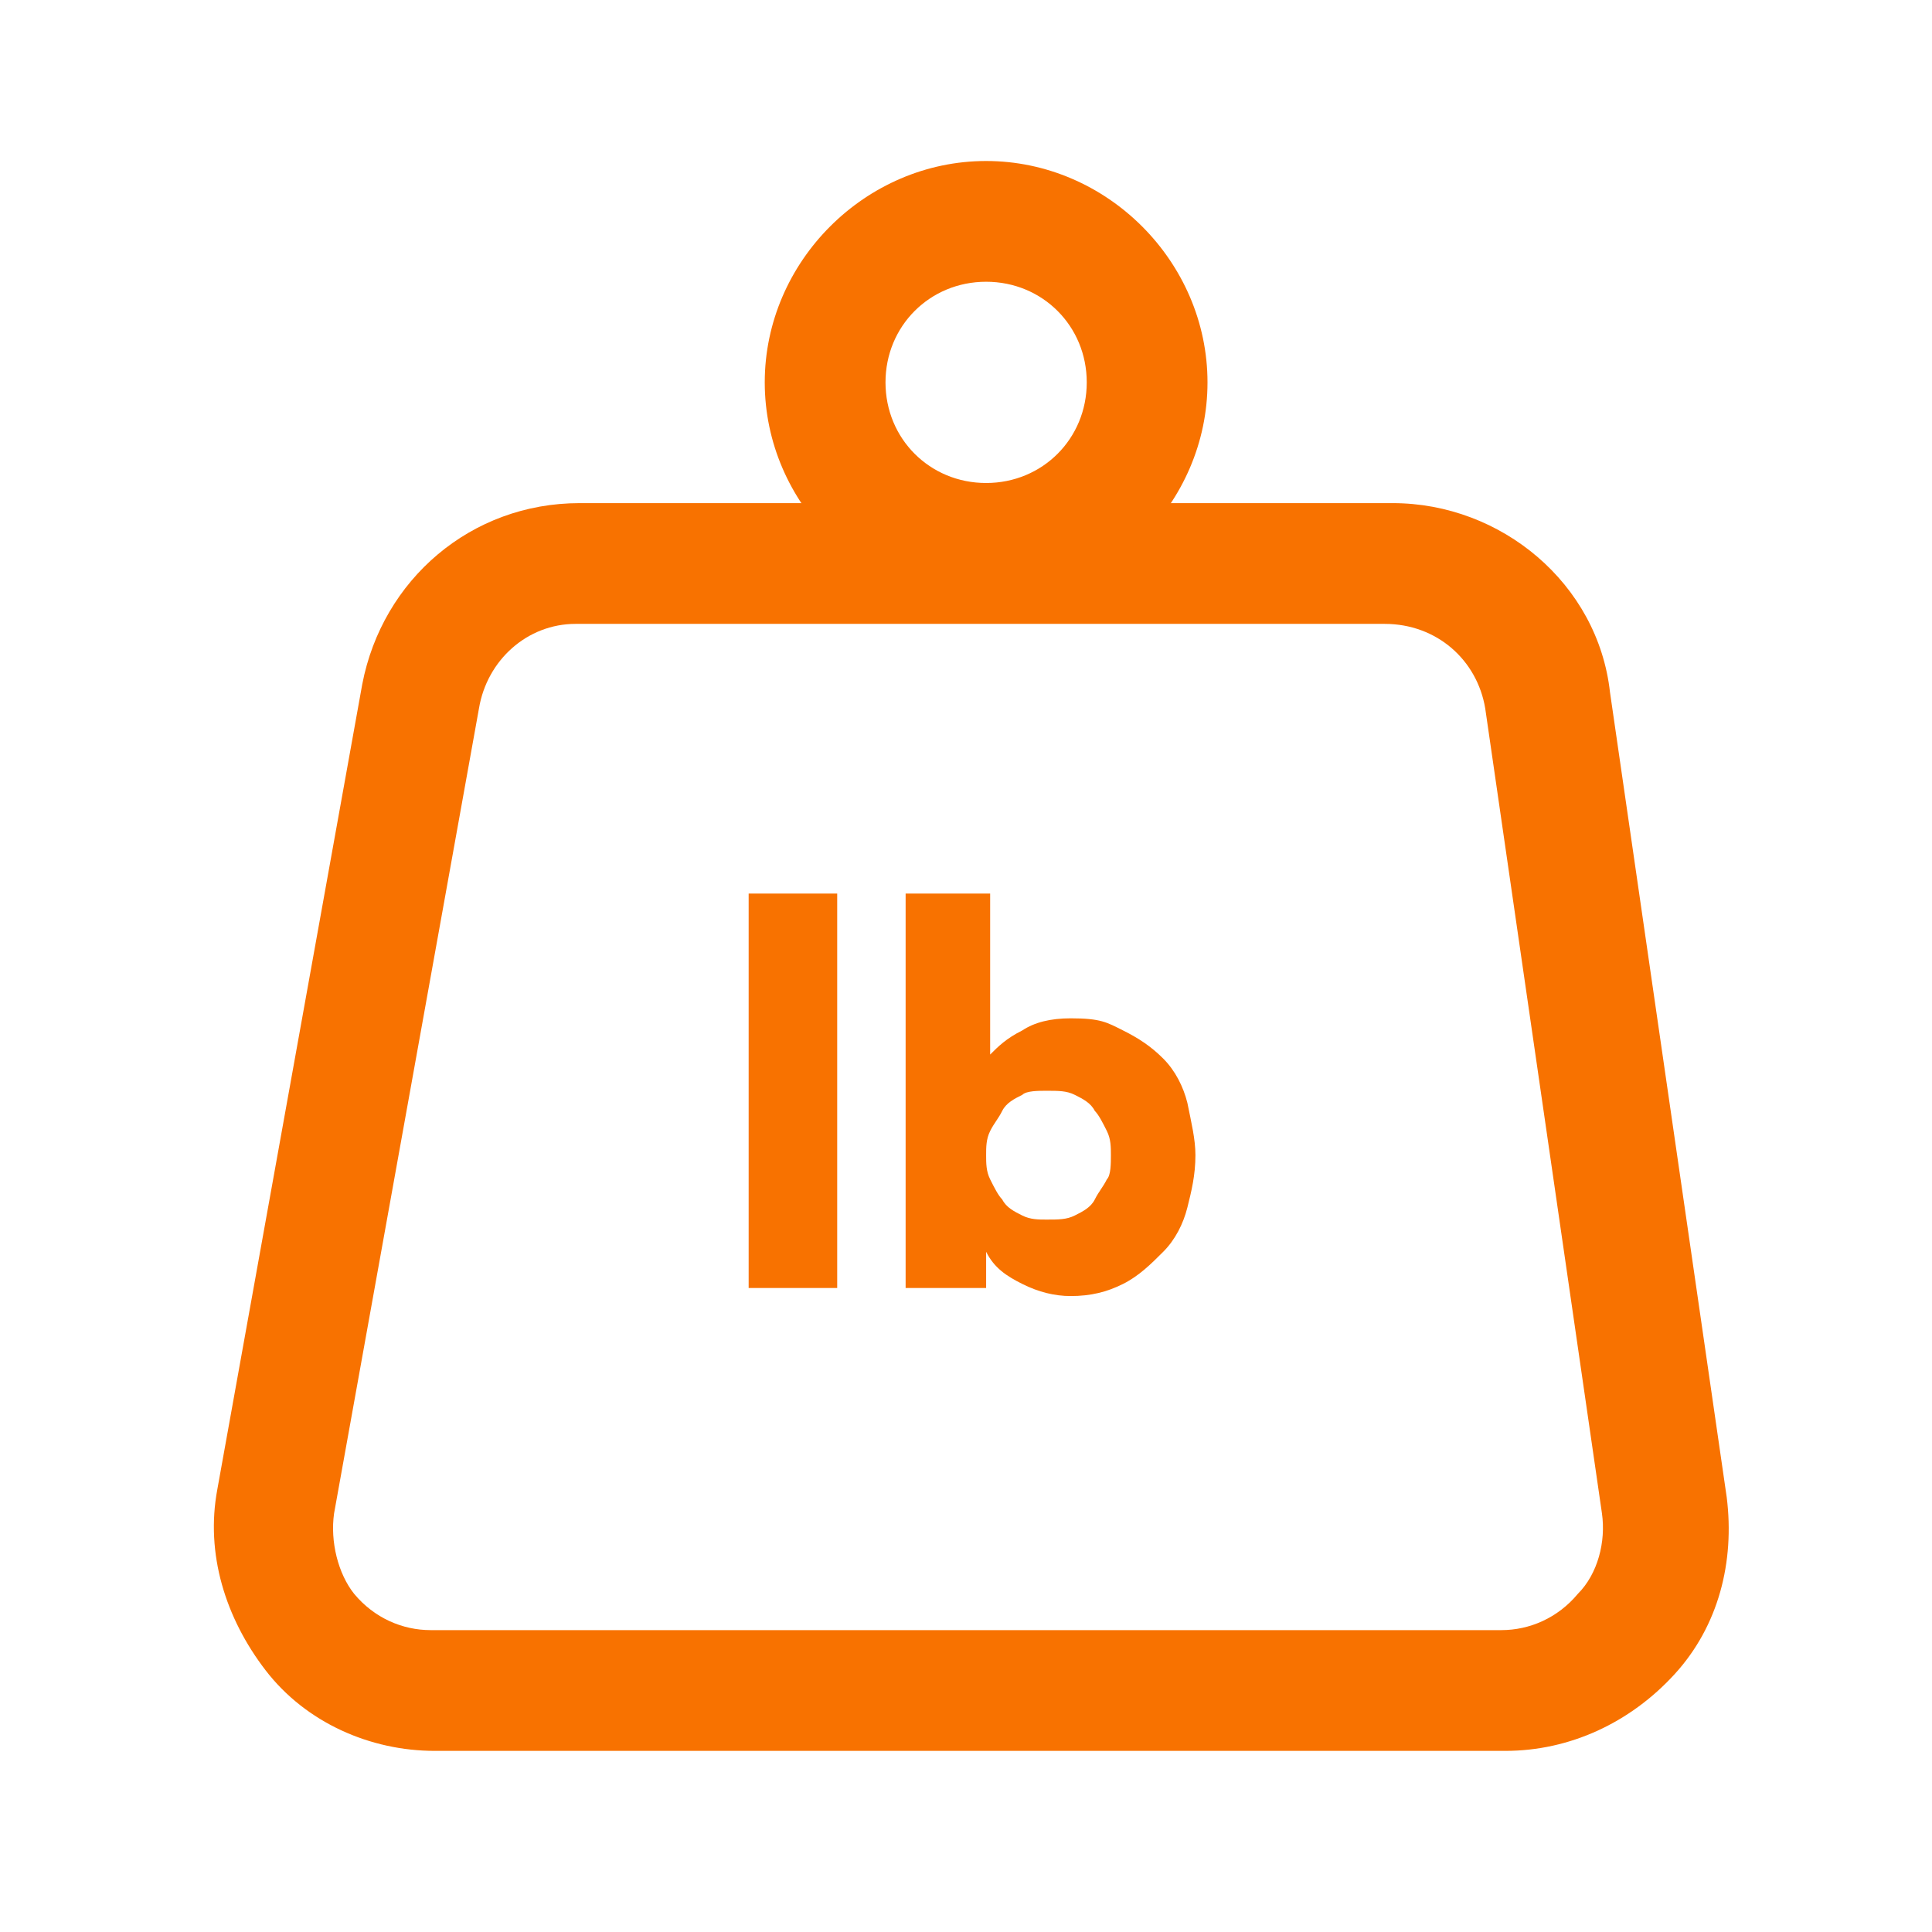
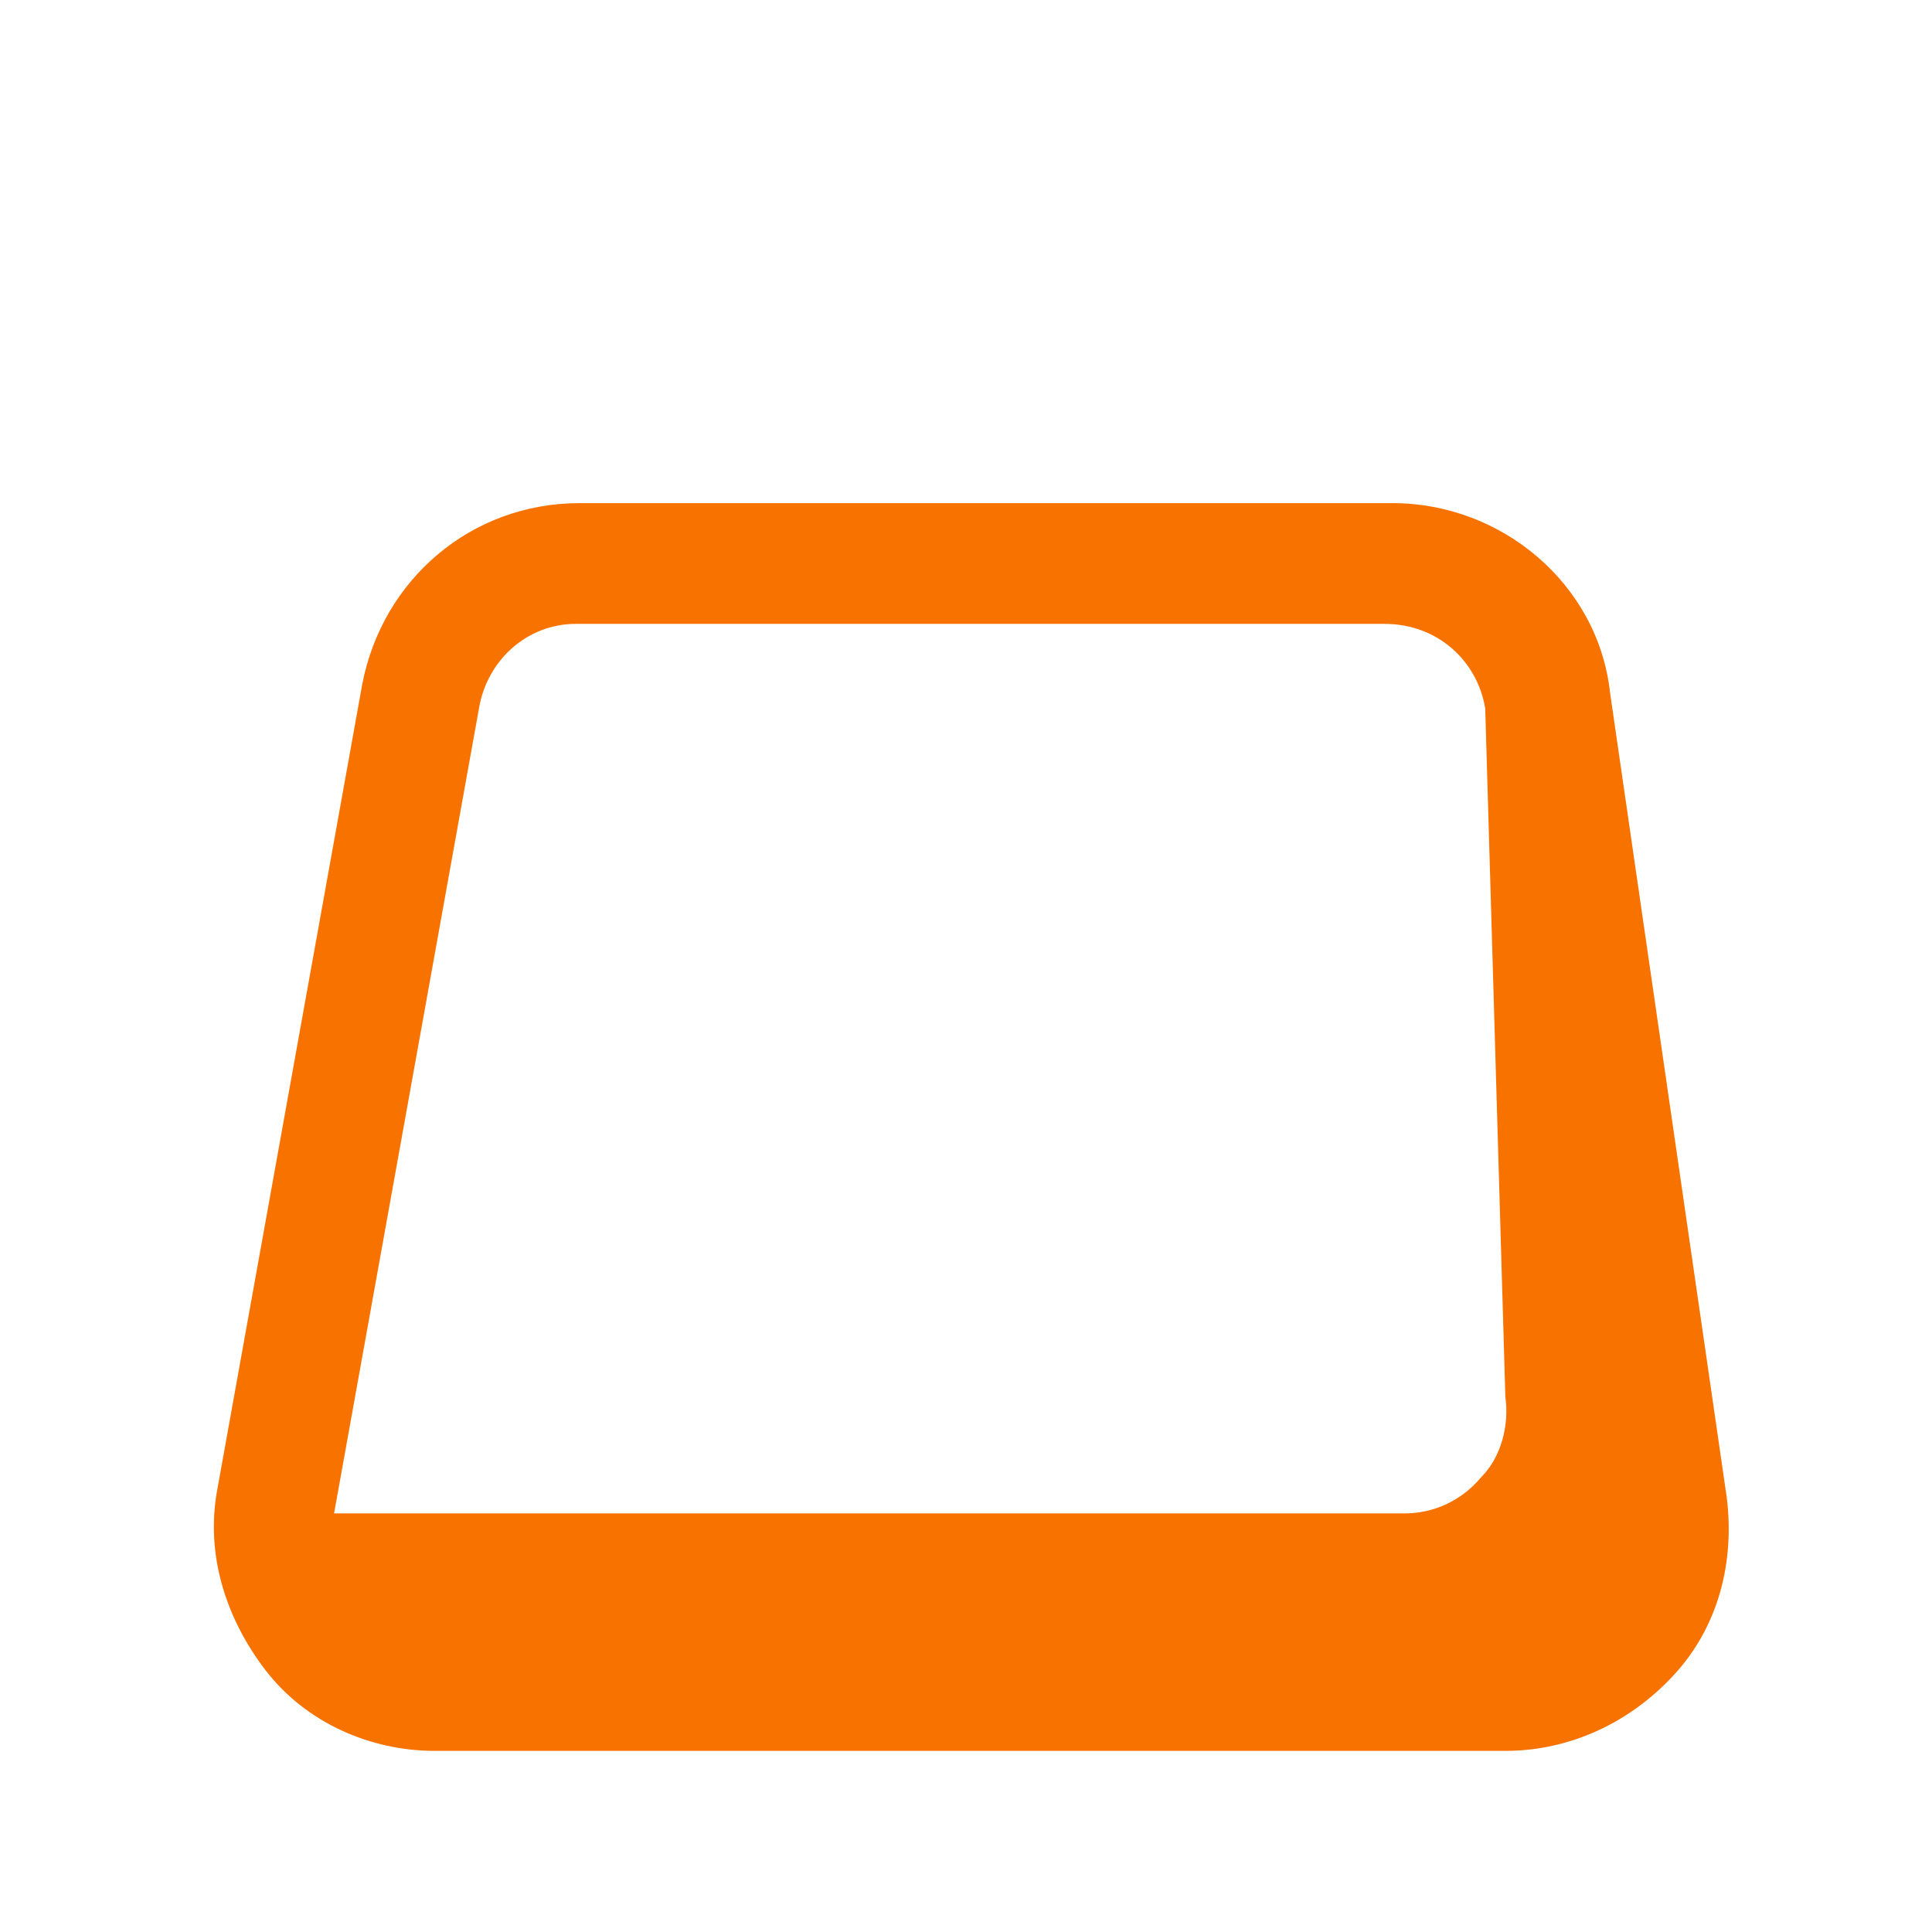
<svg xmlns="http://www.w3.org/2000/svg" viewBox="0 0 1024 1024" class="icon" height="200" width="200">
-   <path d="M797.867 928H230.4c-34.133 0-68.267-14.933-89.6-42.667s-32-61.866-25.6-96L192 362.667c10.667-55.467 57.6-96 115.2-96h430.933c57.6 0 108.8 42.666 115.2 100.266L915.2 793.6c4.267 34.133-4.267 68.267-27.733 93.867S832 928 797.867 928m-544-552.533-76.8 426.666c-2.134 14.934 2.133 32 10.666 42.667 10.667 12.8 25.6 19.2 40.534 19.2h567.466c14.934 0 29.867-6.4 40.534-19.2 10.666-10.667 14.933-27.733 12.8-42.667L787.2 375.467c-4.267-25.6-25.6-44.8-53.333-44.8h-428.8c-25.6 0-46.934 19.2-51.2 44.8" fill="#f87200" />
-   <path d="M396.8 682.667V473.6h46.933v209.067zm236.8-70.4c0 10.666-2.133 19.2-4.267 27.733s-6.4 17.067-12.8 23.467-12.8 12.8-21.333 17.066c-8.533 4.267-17.067 6.4-27.733 6.4q-12.8 0-25.6-6.4c-8.534-4.266-14.934-8.533-19.2-17.066v19.2H480V473.6h44.8v85.333c4.267-4.266 8.533-8.533 17.067-12.8q9.6-6.4 25.6-6.4c16 0 19.2 2.134 27.733 6.4 8.533 4.267 14.933 8.534 21.333 14.934s10.667 14.933 12.8 23.466c2.134 10.667 4.267 19.2 4.267 27.734m-44.8 0c0-4.267 0-8.534-2.133-12.8-2.134-4.267-4.267-8.534-6.4-10.667-2.134-4.267-6.4-6.4-10.667-8.533-4.267-2.134-8.533-2.134-14.933-2.134-4.267 0-10.667 0-12.8 2.134-4.267 2.133-8.534 4.266-10.667 8.533s-4.267 6.4-6.4 10.667-2.133 8.533-2.133 12.8c0 4.266 0 8.533 2.133 12.8 2.133 4.266 4.267 8.533 6.4 10.666 2.133 4.267 6.4 6.4 10.667 8.534 4.266 2.133 8.533 2.133 12.8 2.133 6.4 0 10.666 0 14.933-2.133s8.533-4.267 10.667-8.534c2.133-4.266 4.266-6.4 6.4-10.666 2.133-2.134 2.133-8.534 2.133-12.8M522.667 320c-64 0-117.334-53.333-117.334-117.333S458.667 85.333 522.667 85.333 640 138.667 640 202.667 586.667 320 522.667 320m0-170.667c-29.867 0-53.334 23.467-53.334 53.334S492.8 256 522.667 256 576 232.533 576 202.667s-23.467-53.334-53.333-53.334" fill="#f87200" />
+   <path d="M797.867 928H230.4c-34.133 0-68.267-14.933-89.6-42.667s-32-61.866-25.6-96L192 362.667c10.667-55.467 57.6-96 115.2-96h430.933c57.6 0 108.8 42.666 115.2 100.266L915.2 793.6c4.267 34.133-4.267 68.267-27.733 93.867S832 928 797.867 928m-544-552.533-76.8 426.666h567.466c14.934 0 29.867-6.4 40.534-19.2 10.666-10.667 14.933-27.733 12.8-42.667L787.2 375.467c-4.267-25.6-25.6-44.8-53.333-44.8h-428.8c-25.6 0-46.934 19.2-51.2 44.8" fill="#f87200" />
</svg>